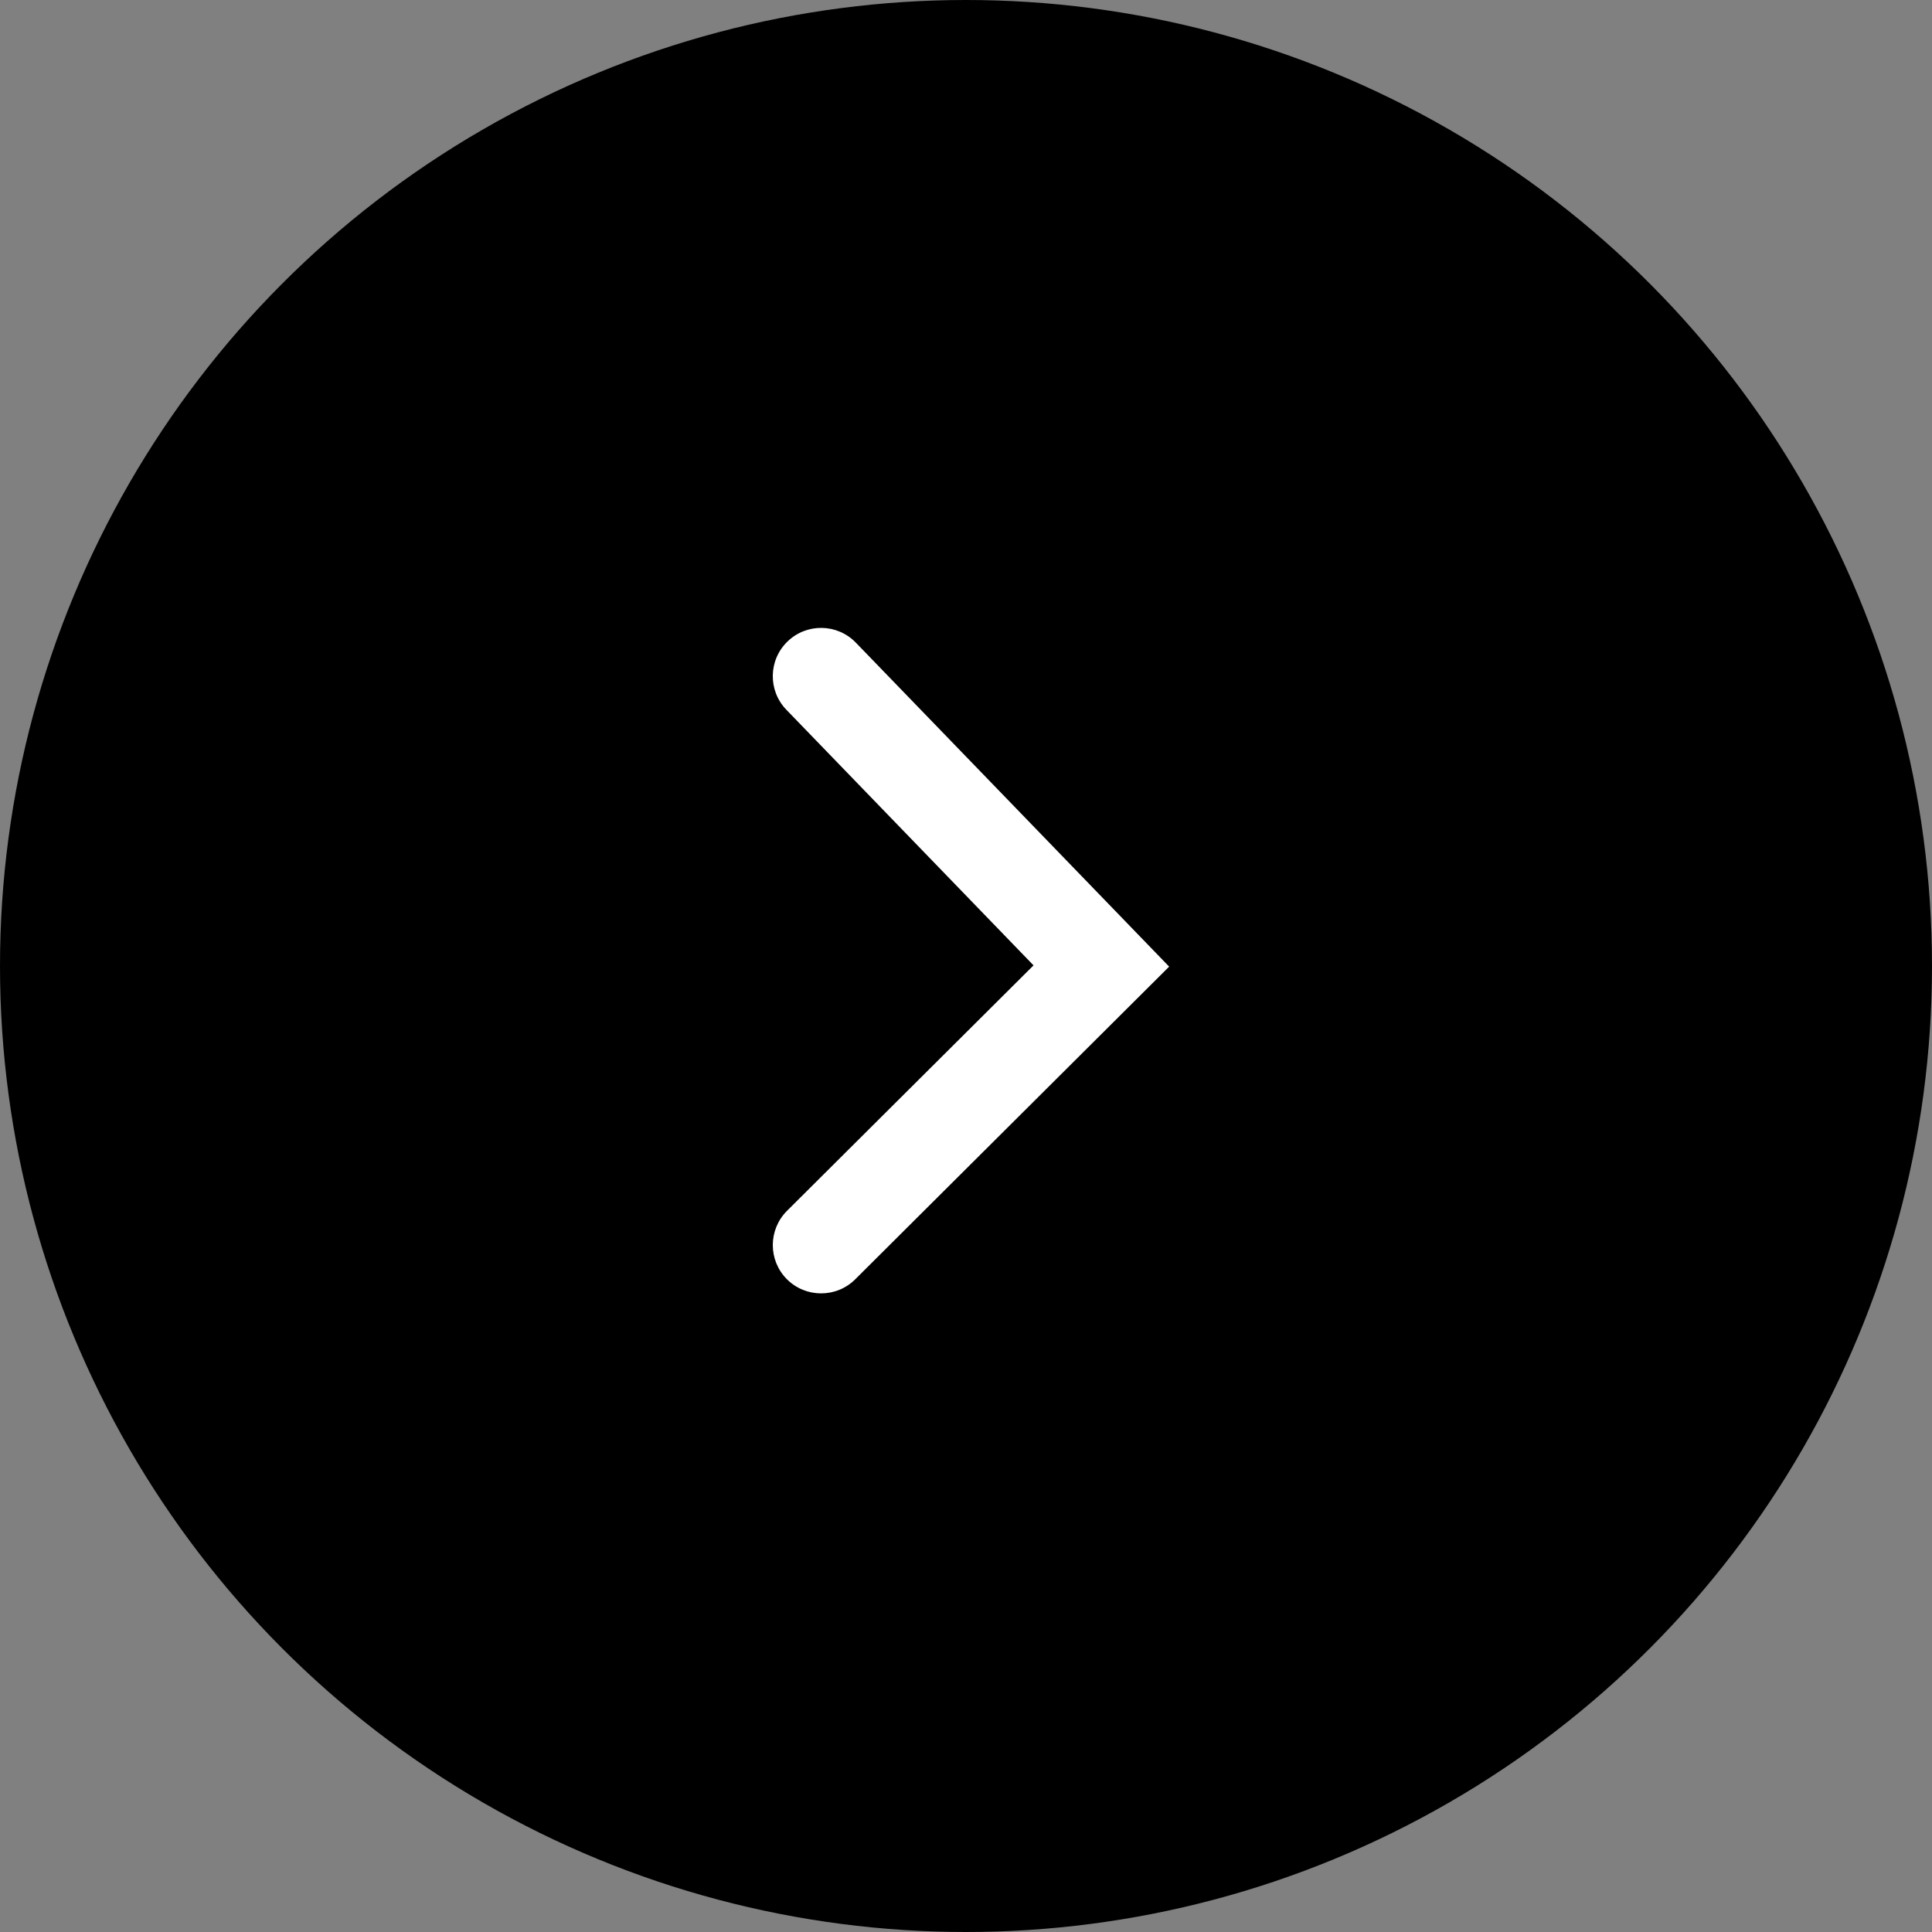
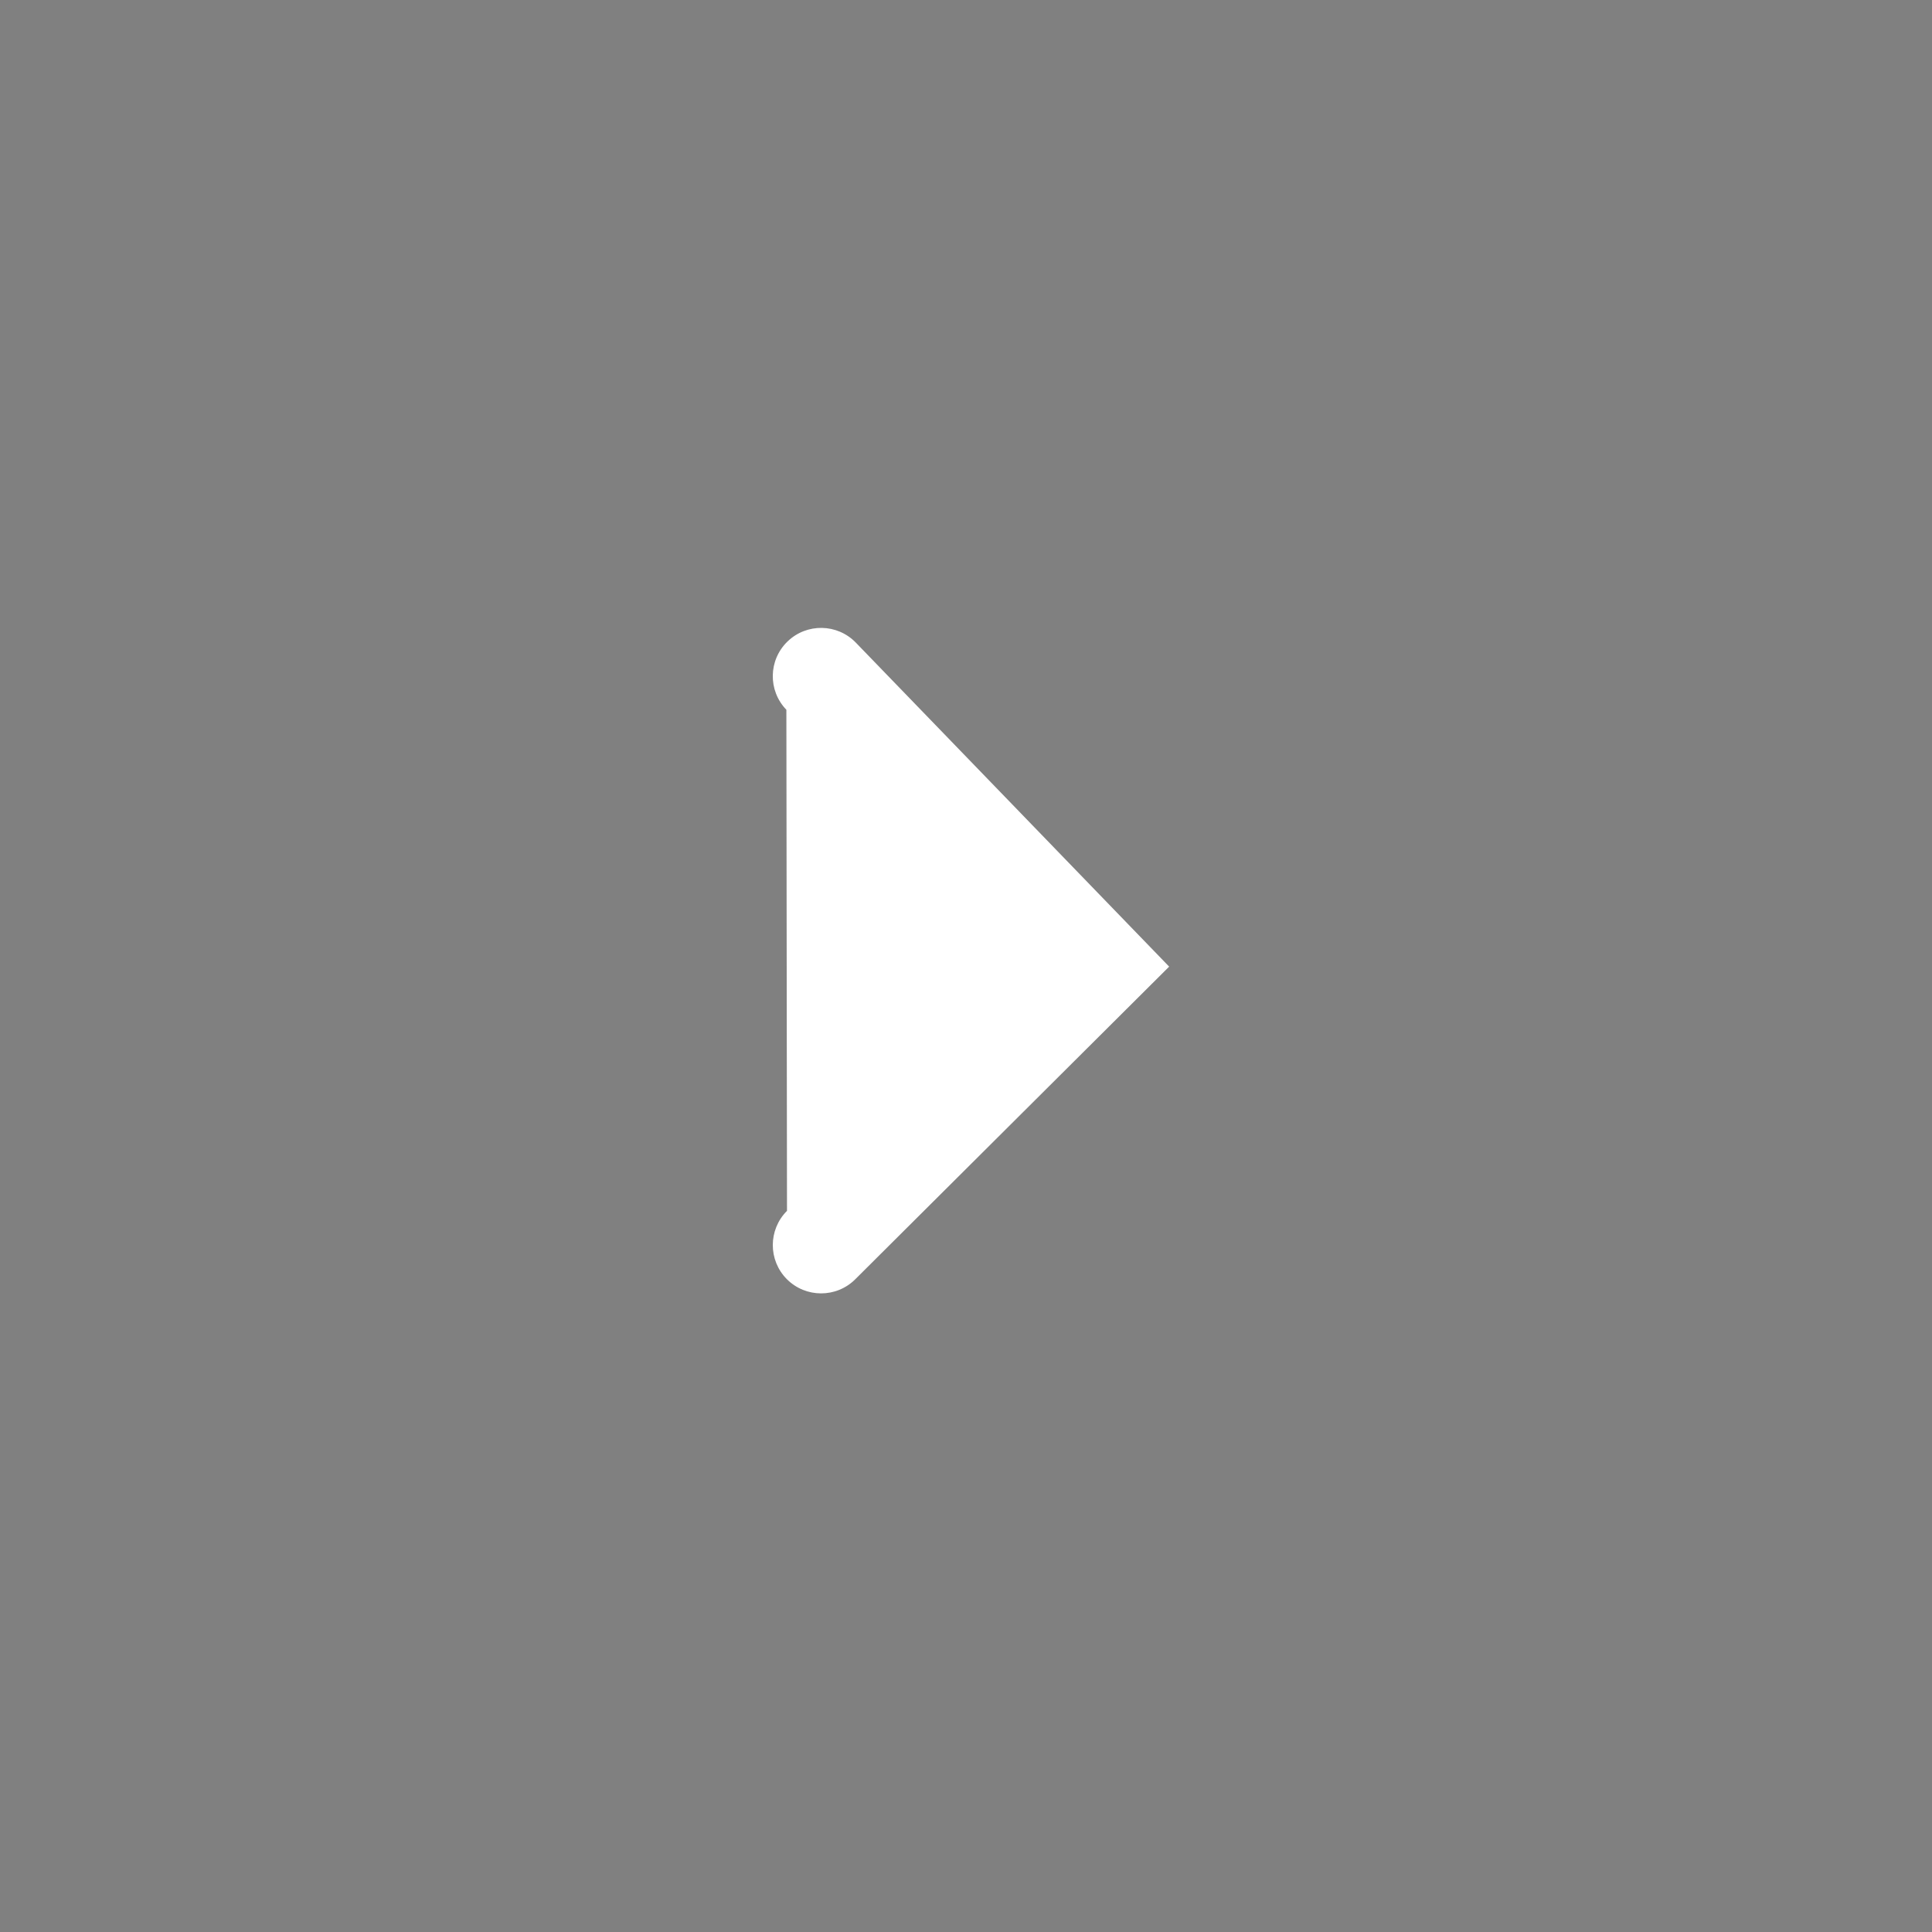
<svg xmlns="http://www.w3.org/2000/svg" width="40px" height="40px" viewBox="0 0 40 40" version="1.1">
  <rect x="0" y="0" width="40" height="40" fill="#808080" stroke="none" />
  <title>Chevron_Circle_Black</title>
  <desc>Created with Sketch.</desc>
  <g id="Hi-fi-Visuals" stroke="none" stroke-width="1" fill="none" fill-rule="evenodd">
    <g id="Desktop-Assets-/-Icons" transform="translate(-58, -50)">
      <g id="Chevron_Circle_Black" transform="translate(58, 50)">
-         <circle id="Circle" fill="#000000" cx="20" cy="20" r="20" />
-         <path d="M24.206,20.013 L17.706,26.487 C17.315,26.876 16.681,26.875 16.291,26.484 C15.902,26.093 15.903,25.46 16.294,25.069 L21.398,19.987 L16.281,14.695 C15.897,14.298 15.907,13.665 16.305,13.281 C16.702,12.897 17.335,12.908 17.719,13.305 L24.206,20.013 Z" id="Chevron" fill="#FFFFFF" />
+         <path d="M24.206,20.013 L17.706,26.487 C17.315,26.876 16.681,26.875 16.291,26.484 C15.902,26.093 15.903,25.46 16.294,25.069 L16.281,14.695 C15.897,14.298 15.907,13.665 16.305,13.281 C16.702,12.897 17.335,12.908 17.719,13.305 L24.206,20.013 Z" id="Chevron" fill="#FFFFFF" />
      </g>
    </g>
  </g>
</svg>